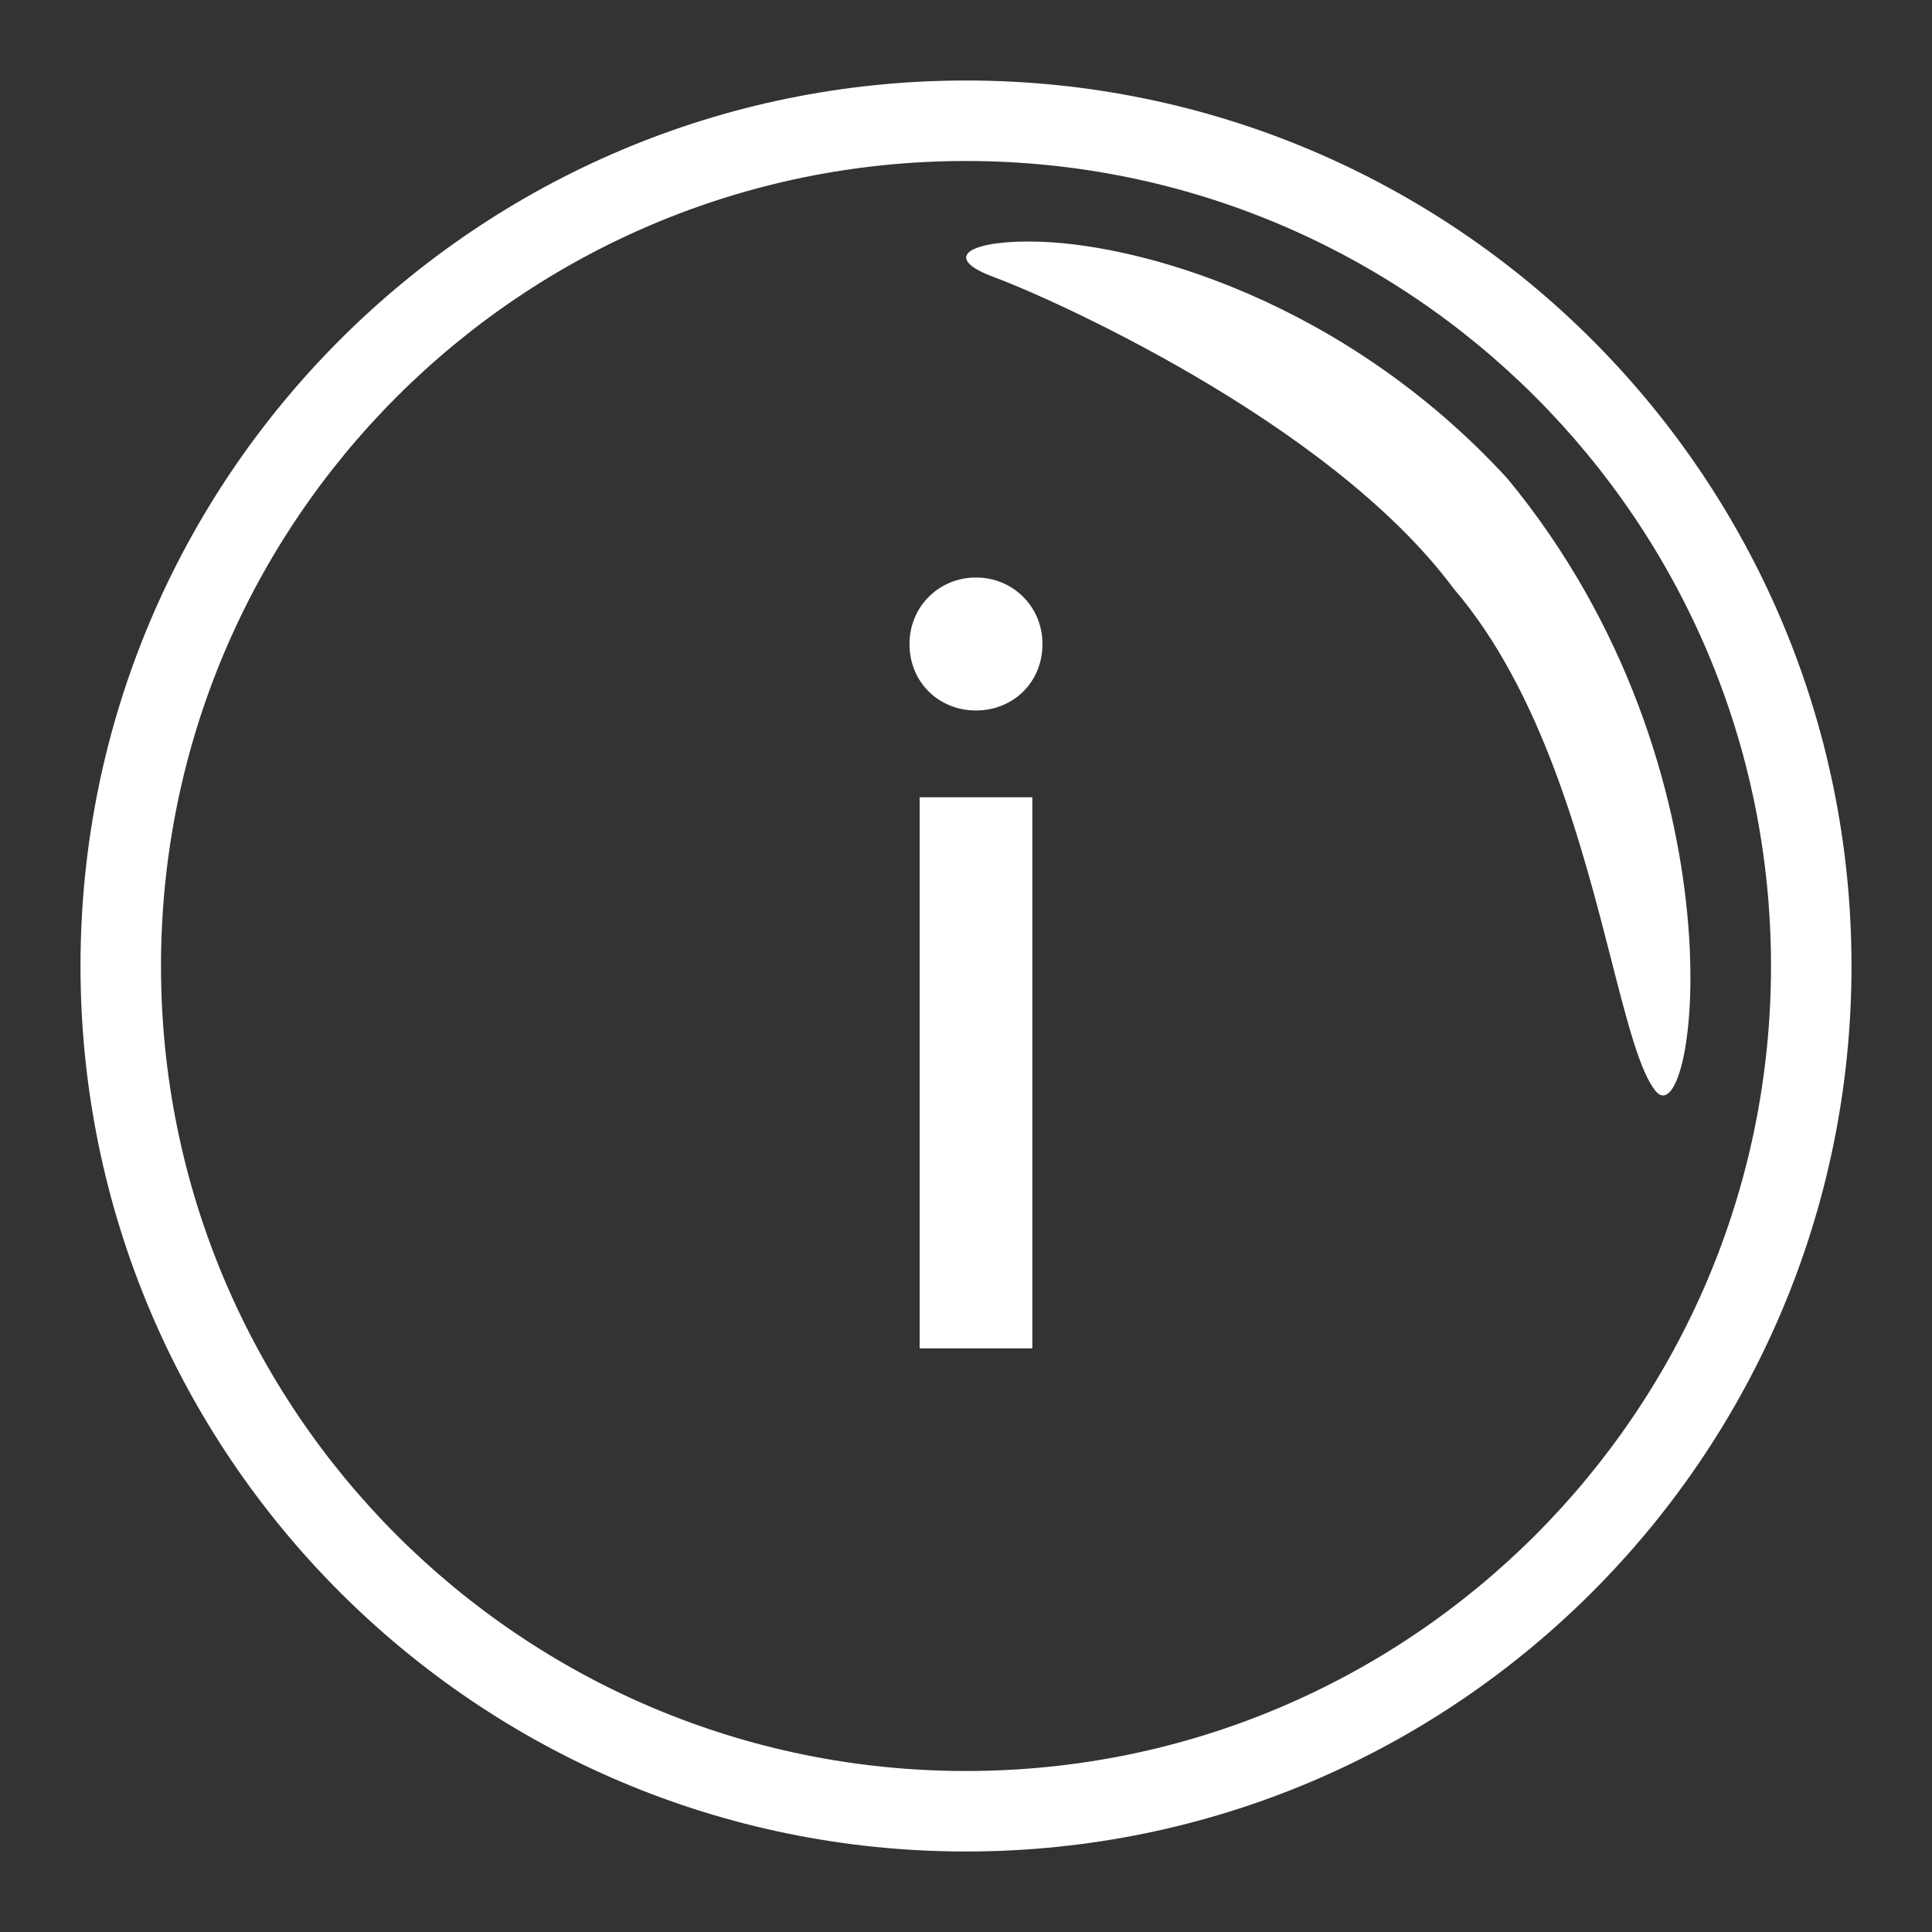
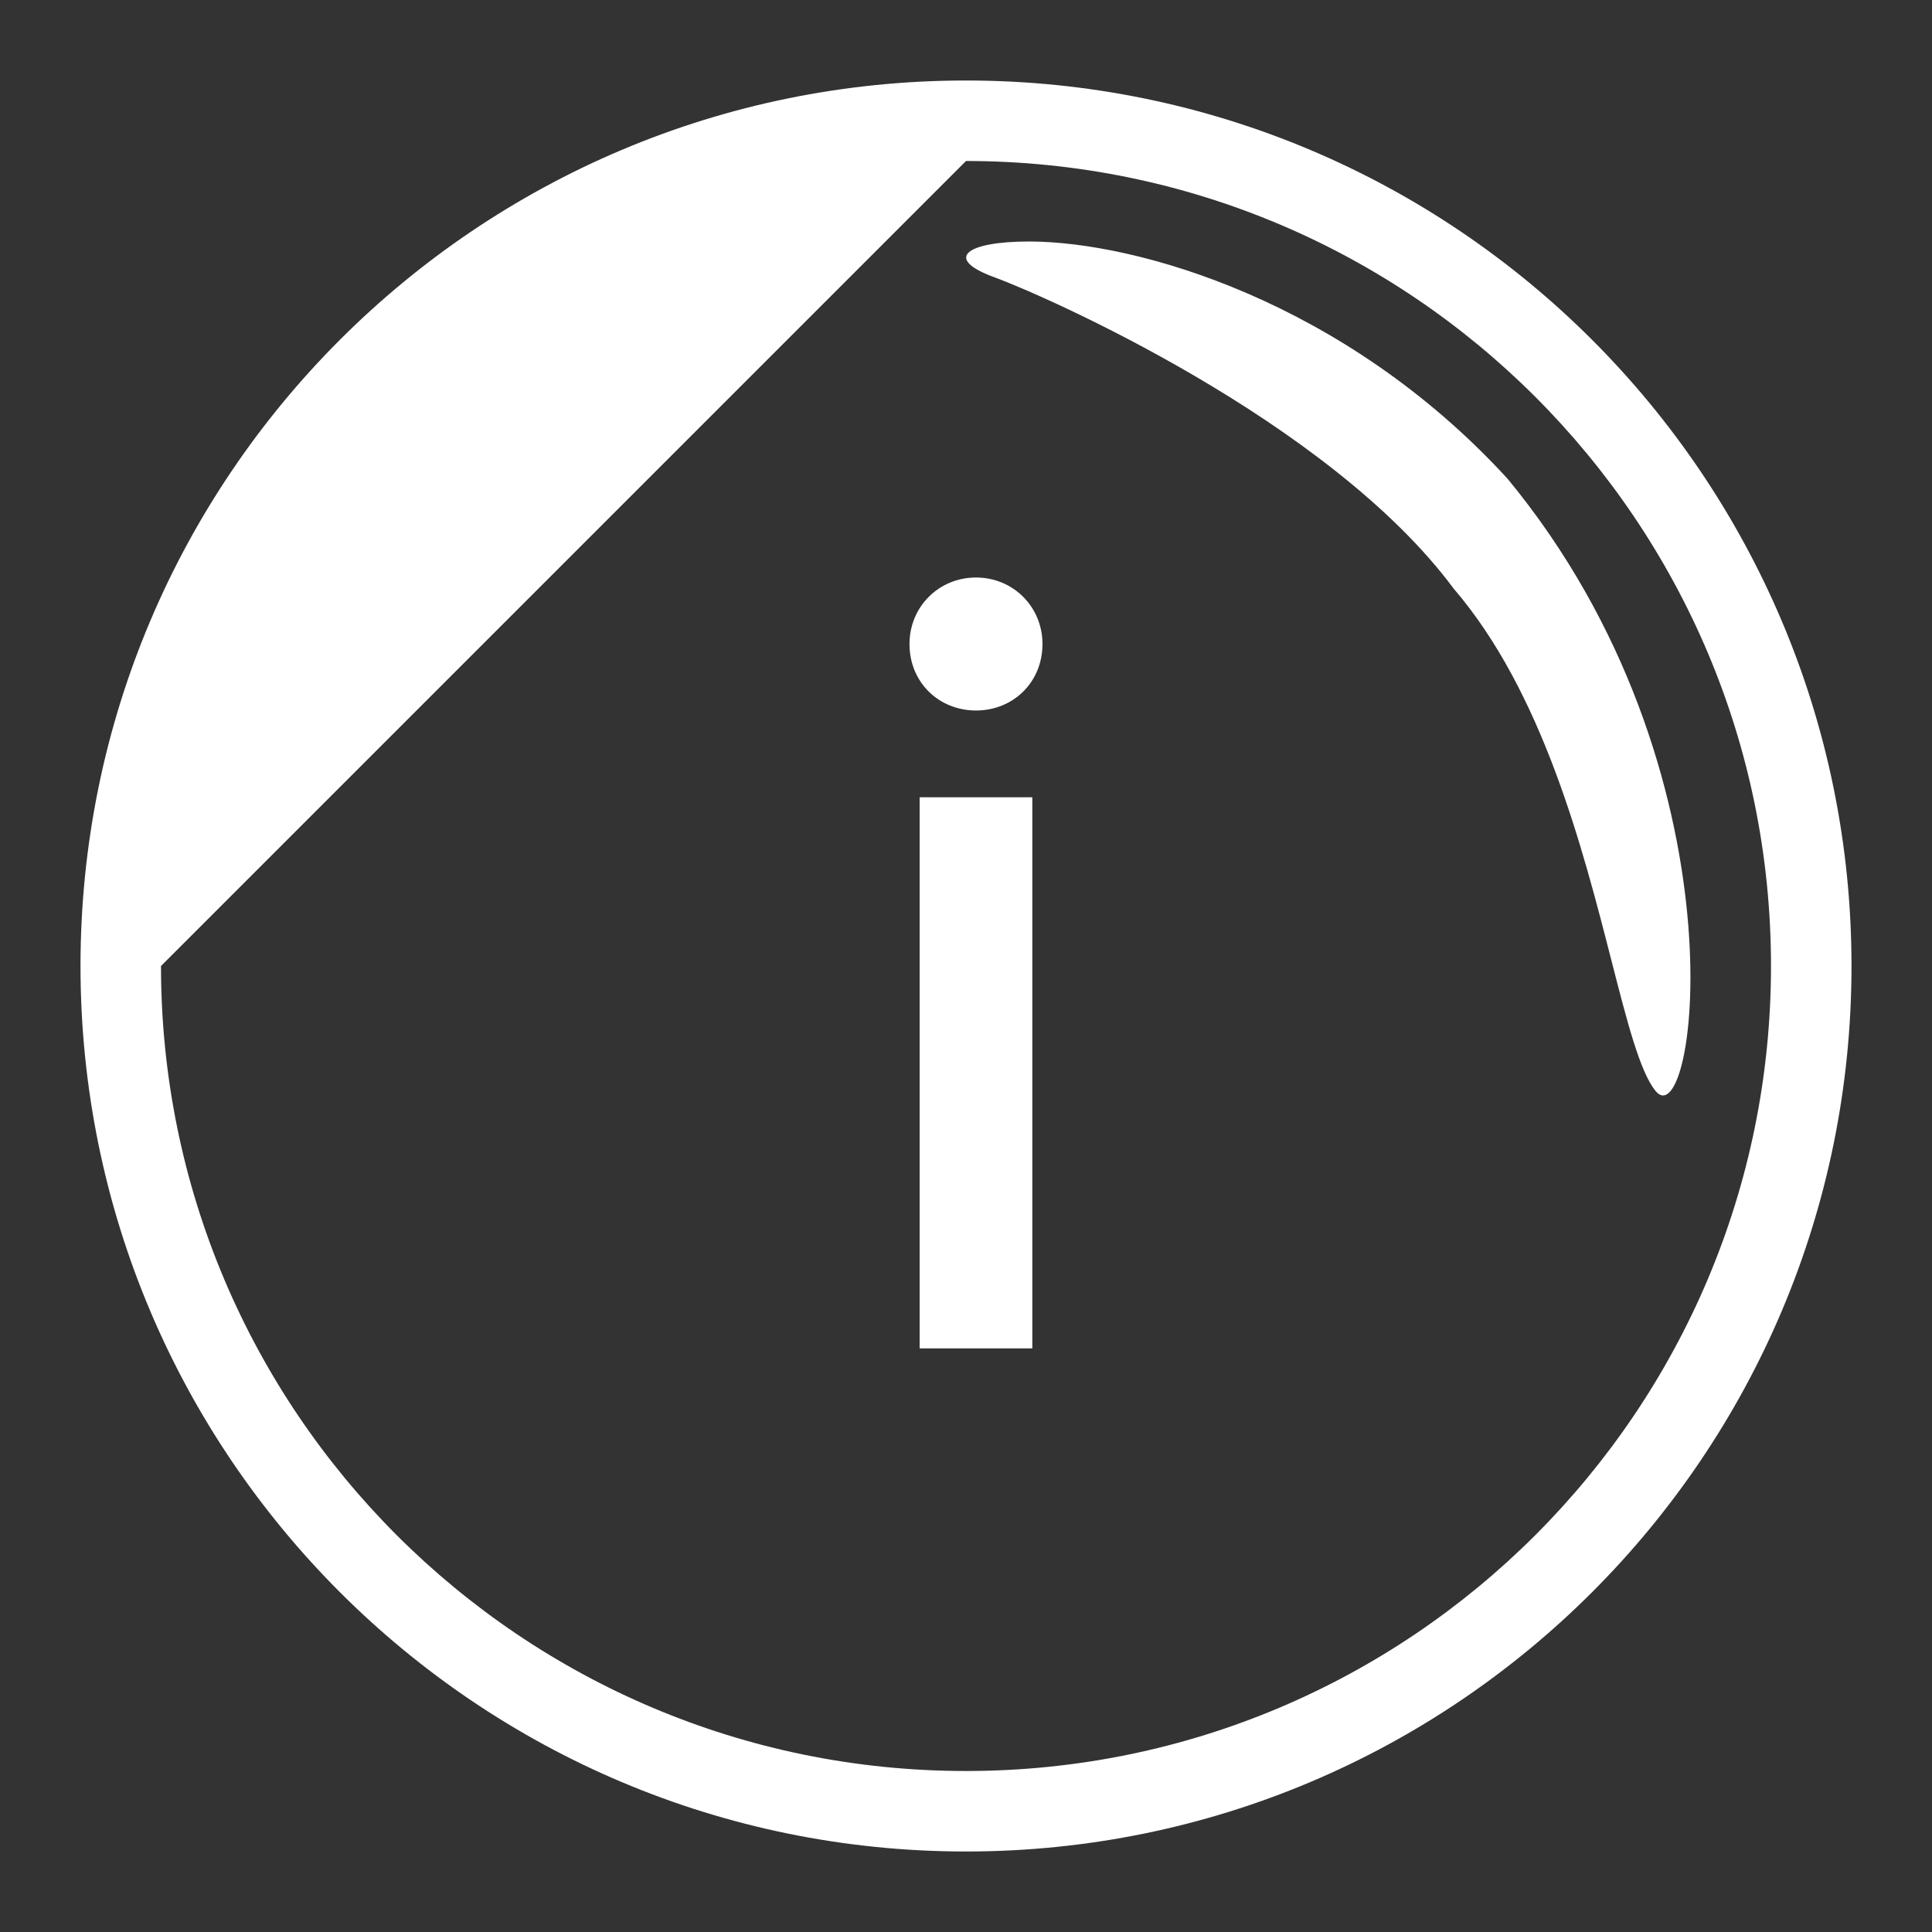
<svg xmlns="http://www.w3.org/2000/svg" width="48" height="48" viewBox="0 0 48 48" fill="none">
  <rect x="0" y="0" width="48" height="48" fill="#333333" stroke="none" />
-   <path fill-rule="evenodd" clip-rule="evenodd" d="M24 2C11.85 2 2 11.85 2 24C2 36.15 11.85 46 24 46C36.15 46 46 36.15 46 24C46 11.85 36.15 2 24 2ZM24 4C35.046 4 44 12.954 44 24C44 35.046 35.046 44 24 44C12.954 44 4 35.046 4 24C4 12.954 12.954 4 24 4ZM24.248 17.652C25.172 17.652 25.9 16.952 25.9 16C25.9 15.076 25.172 14.348 24.248 14.348C23.324 14.348 22.596 15.076 22.596 16C22.596 16.952 23.324 17.652 24.248 17.652ZM25.648 33.5V19.808H22.848V33.5H25.648ZM40.035 23.861C39.321 21.073 38.331 17.206 36.117 14.625C33.001 10.428 25.914 7.33 24.704 6.888C23.427 6.422 24.005 6 25.564 6C28.243 6 33.411 7.482 37.455 11.894C43.456 19.166 42.135 28.365 41.126 27.098C40.74 26.613 40.43 25.401 40.035 23.861Z" fill="white" />
+   <path fill-rule="evenodd" clip-rule="evenodd" d="M24 2C11.85 2 2 11.85 2 24C2 36.15 11.85 46 24 46C36.15 46 46 36.15 46 24C46 11.85 36.15 2 24 2ZM24 4C35.046 4 44 12.954 44 24C44 35.046 35.046 44 24 44C12.954 44 4 35.046 4 24ZM24.248 17.652C25.172 17.652 25.9 16.952 25.9 16C25.9 15.076 25.172 14.348 24.248 14.348C23.324 14.348 22.596 15.076 22.596 16C22.596 16.952 23.324 17.652 24.248 17.652ZM25.648 33.5V19.808H22.848V33.5H25.648ZM40.035 23.861C39.321 21.073 38.331 17.206 36.117 14.625C33.001 10.428 25.914 7.33 24.704 6.888C23.427 6.422 24.005 6 25.564 6C28.243 6 33.411 7.482 37.455 11.894C43.456 19.166 42.135 28.365 41.126 27.098C40.74 26.613 40.43 25.401 40.035 23.861Z" fill="white" />
</svg>